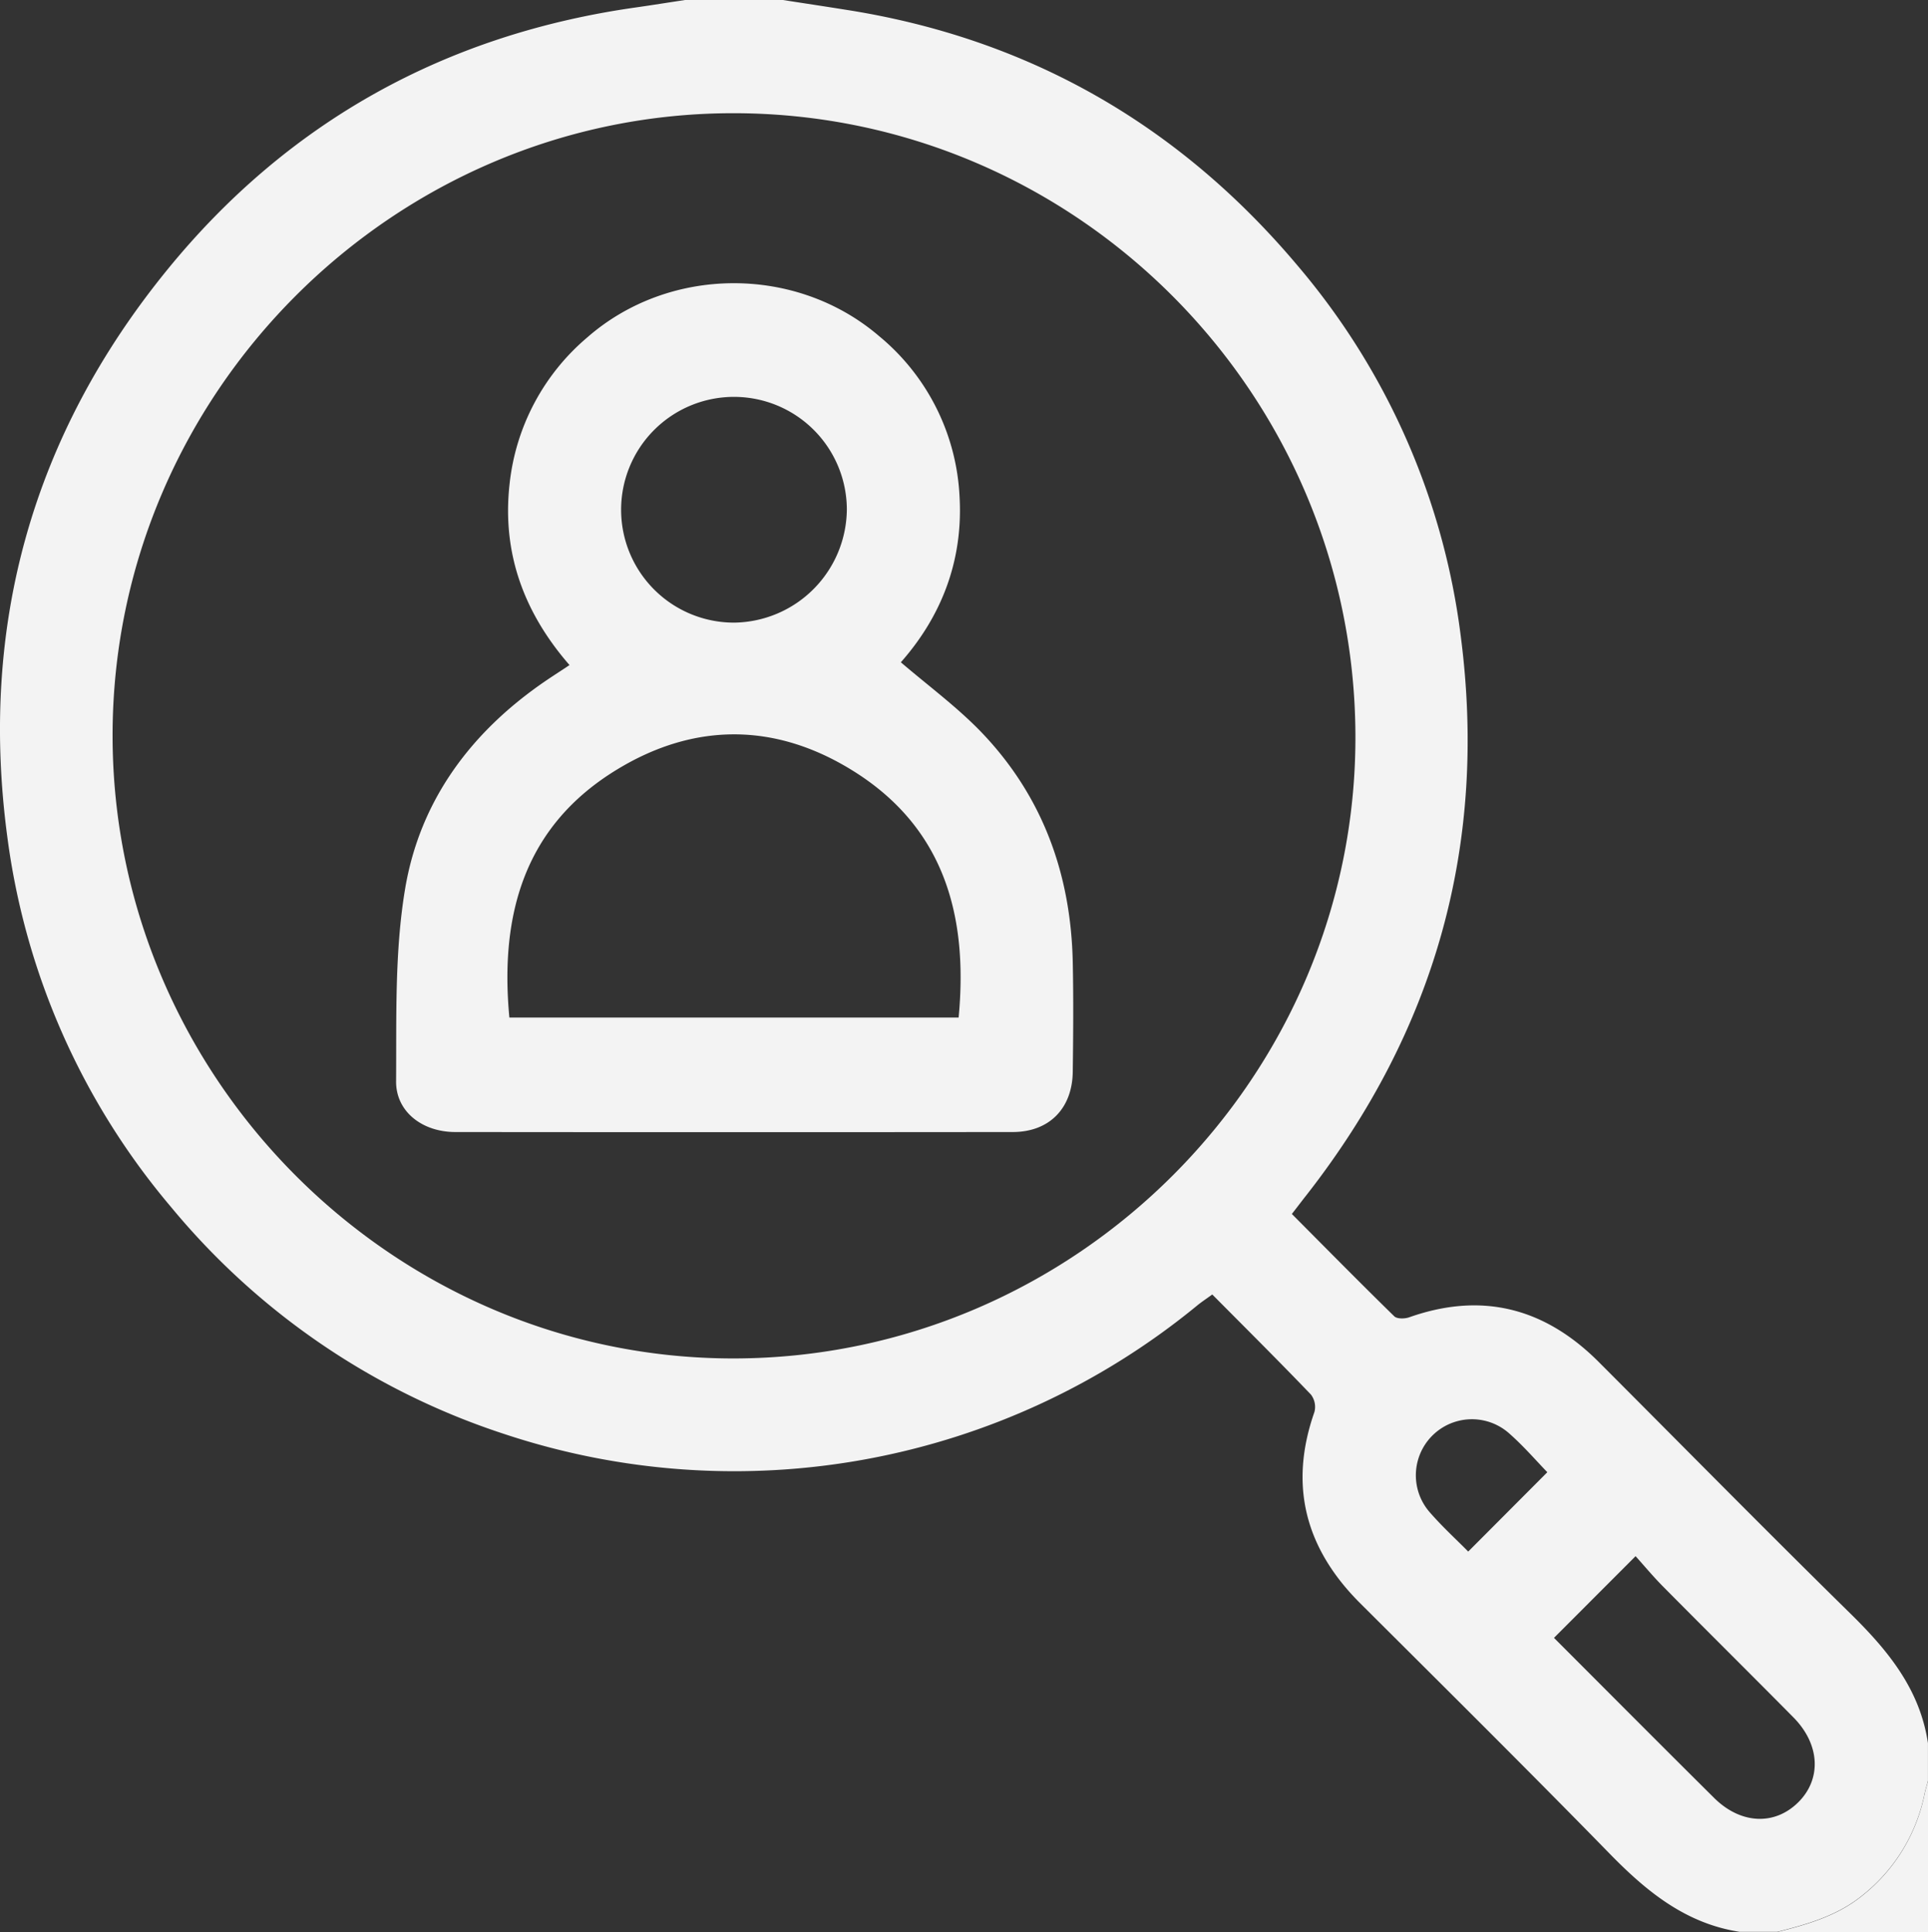
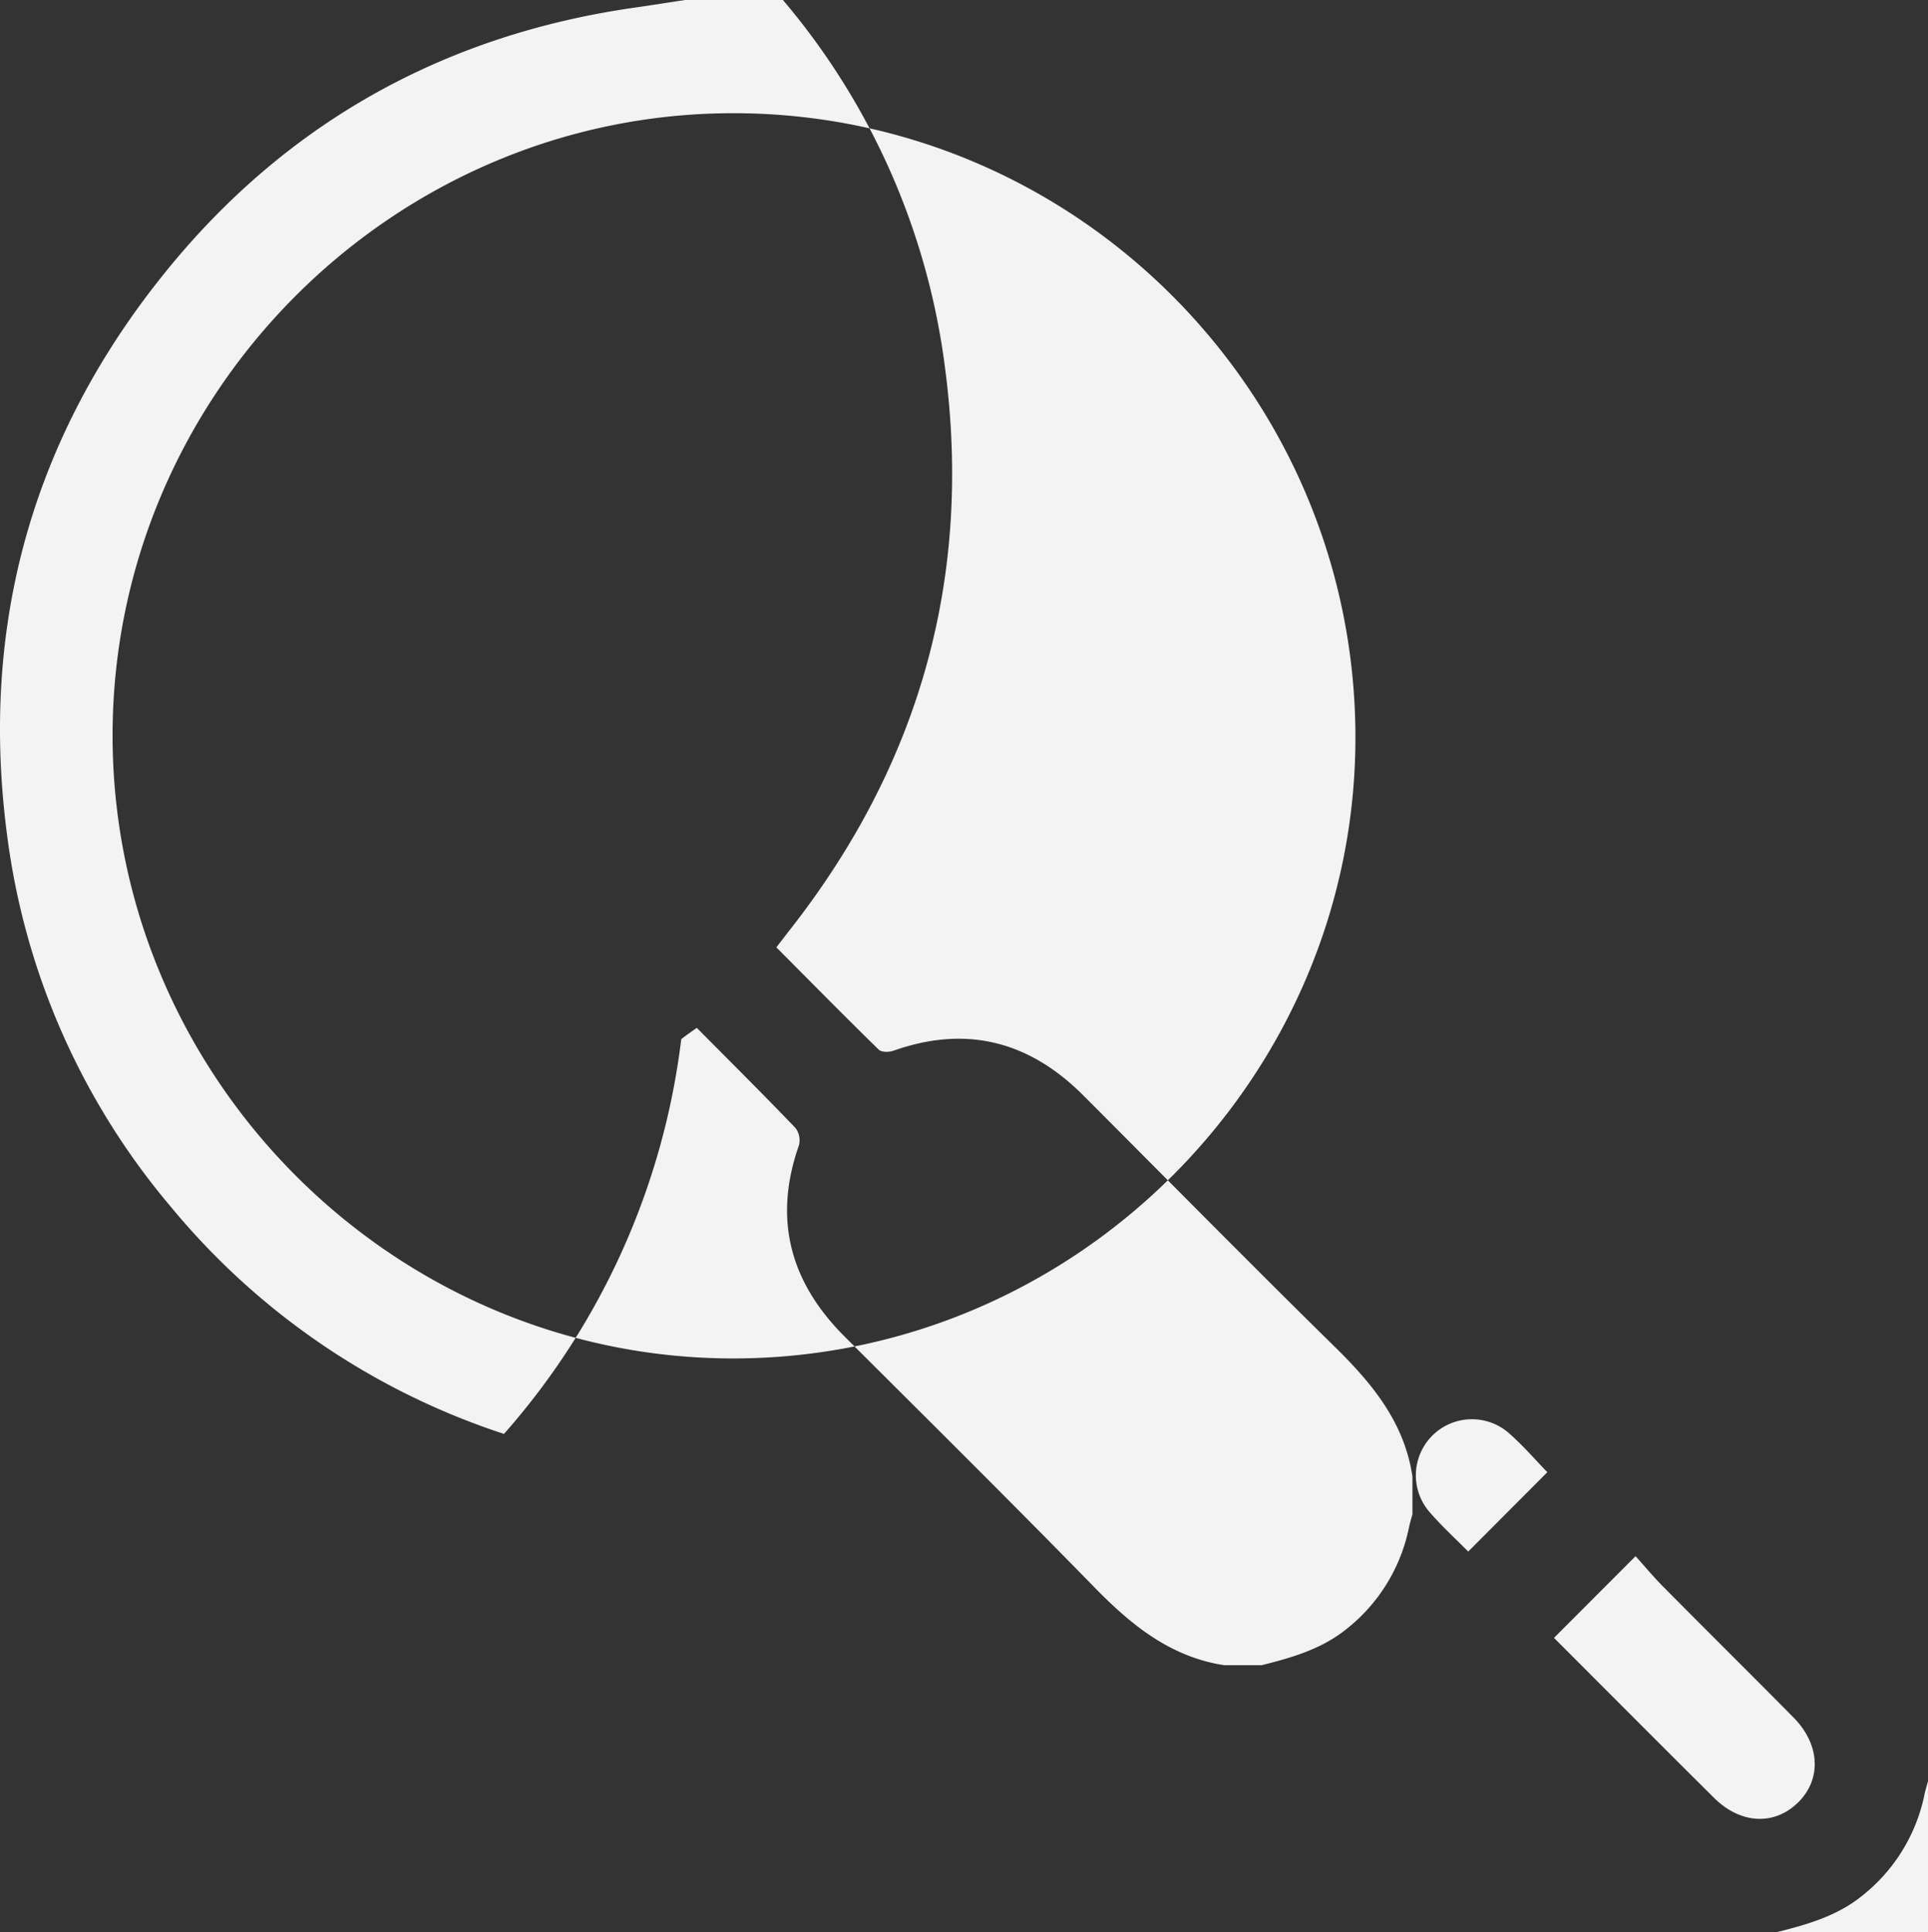
<svg xmlns="http://www.w3.org/2000/svg" viewBox="0 0 408.78 409.6">
  <rect x="0" y="0" width="408.78" height="409.6" fill="#333333" stroke="none" />
  <defs>
    <style>.cls-1{fill:#f3f3f3;}</style>
  </defs>
  <title>Поиск специалистов</title>
  <g id="Слой_2" data-name="Слой 2">
    <g id="Слой_1-2" data-name="Слой 1">
-       <path class="cls-1" d="M166,0c4.57.71,9.15,1.4,13.72,2.13,38.66,6.13,70.52,24.53,95.58,54.4a149.83,149.83,0,0,1,34.4,78.23c5.75,44.11-5.35,83.62-32.7,118.61-1,1.26-1.94,2.53-3.1,4,7.23,7.26,14.41,14.55,21.72,21.7.59.57,2.21.54,3.15.21,15.43-5.45,28.73-2,40.17,9.44,17.79,17.81,35.44,35.74,53.4,53.38,7.93,7.79,14.72,16,16.43,27.46v8c-.23.88-.51,1.75-.7,2.63a36.73,36.73,0,0,1-13.19,21.63c-5.34,4.34-11.63,6.12-18.05,7.74h-8c-11.38-1.76-19.65-8.49-27.44-16.46-17.49-17.91-35.28-35.53-53-53.2-11.58-11.55-15.19-24.9-9.7-40.55a4.31,4.31,0,0,0-.75-3.7c-6.82-7.11-13.8-14.05-20.91-21.21-1.24.9-2.31,1.6-3.29,2.41A154.66,154.66,0,0,1,106.86,304a153.36,153.36,0,0,1-70.62-48.13,151.84,151.84,0,0,1-34.7-78.54C-4.44,132.43,7,92.12,35.47,57.19c25.58-31.4,59-49.87,99.2-55.59,3.53-.5,7.05-1.07,10.57-1.6ZM155.74,288c72.54-.17,131.94-59.82,131.64-132.2C287.08,83.19,228.05,24.12,155.7,24S23.83,83.51,23.87,156,83.41,288.15,155.74,288Zm173.74,59.24c11.16,11.16,22.52,22.59,33.95,33.93,5.62,5.57,12.76,5.89,17.77,1s4.78-12.27-.95-18.07c-9.18-9.28-18.46-18.47-27.64-27.74-2.13-2.15-4.07-4.49-5.83-6.44Zm-18.19-18.29,16.78-16.83c-2.39-2.47-5-5.5-8-8.15a11.89,11.89,0,0,0-16.88,16.7C305.88,323.76,308.93,326.53,311.29,328.94Z" />
+       <path class="cls-1" d="M166,0a149.83,149.83,0,0,1,34.4,78.23c5.75,44.11-5.35,83.62-32.7,118.61-1,1.26-1.94,2.53-3.1,4,7.23,7.26,14.41,14.55,21.72,21.7.59.57,2.21.54,3.15.21,15.43-5.45,28.73-2,40.17,9.44,17.79,17.81,35.44,35.74,53.4,53.38,7.93,7.79,14.72,16,16.43,27.46v8c-.23.88-.51,1.75-.7,2.63a36.73,36.73,0,0,1-13.19,21.63c-5.34,4.34-11.63,6.12-18.05,7.74h-8c-11.38-1.76-19.65-8.49-27.44-16.46-17.49-17.91-35.28-35.53-53-53.2-11.58-11.55-15.19-24.9-9.7-40.55a4.31,4.31,0,0,0-.75-3.7c-6.82-7.11-13.8-14.05-20.91-21.21-1.24.9-2.31,1.6-3.29,2.41A154.66,154.66,0,0,1,106.86,304a153.36,153.36,0,0,1-70.62-48.13,151.84,151.84,0,0,1-34.7-78.54C-4.44,132.43,7,92.12,35.47,57.19c25.58-31.4,59-49.87,99.2-55.59,3.53-.5,7.05-1.07,10.57-1.6ZM155.74,288c72.54-.17,131.94-59.82,131.64-132.2C287.08,83.19,228.05,24.12,155.7,24S23.83,83.51,23.87,156,83.41,288.15,155.74,288Zm173.74,59.24c11.16,11.16,22.52,22.59,33.95,33.93,5.62,5.57,12.76,5.89,17.77,1s4.78-12.27-.95-18.07c-9.18-9.28-18.46-18.47-27.64-27.74-2.13-2.15-4.07-4.49-5.83-6.44Zm-18.19-18.29,16.78-16.83c-2.39-2.47-5-5.5-8-8.15a11.89,11.89,0,0,0-16.88,16.7C305.88,323.76,308.93,326.53,311.29,328.94Z" />
      <path class="cls-1" d="M376.84,409.6c6.42-1.62,12.71-3.4,18.05-7.74a36.73,36.73,0,0,0,13.19-21.63c.19-.88.47-1.75.7-2.63v32Z" />
-       <path class="cls-1" d="M191,140.41c5.84,5,11.87,9.44,17,14.75,13.05,13.56,19.07,30.17,19.45,48.87.16,7.73.1,15.47,0,23.2S222.51,240,214.7,240q-59.07.06-118.16,0c-7,0-12.61-4.32-12.56-10.76.1-13.55-.32-27.32,1.88-40.6C89,169.53,100.13,154.81,116.21,144c1.41-.95,2.85-1.86,4.54-3-9.74-11.19-14.35-23.88-12.7-38.46a47.25,47.25,0,0,1,16.46-31c17.37-15.22,44.34-15.36,61.94-.23a47,47,0,0,1,17,34.05C204.21,118.94,199.57,130.71,191,140.41Zm-83,75.32h95.25c2.07-21.81-3.19-40.44-22.55-52.41-16.31-10.1-33.42-10.18-49.82-.21C111.27,175,105.92,193.75,108,215.73ZM179.55,108A23.93,23.93,0,1,0,155.69,132,24.2,24.2,0,0,0,179.55,108Z" />
    </g>
  </g>
</svg>